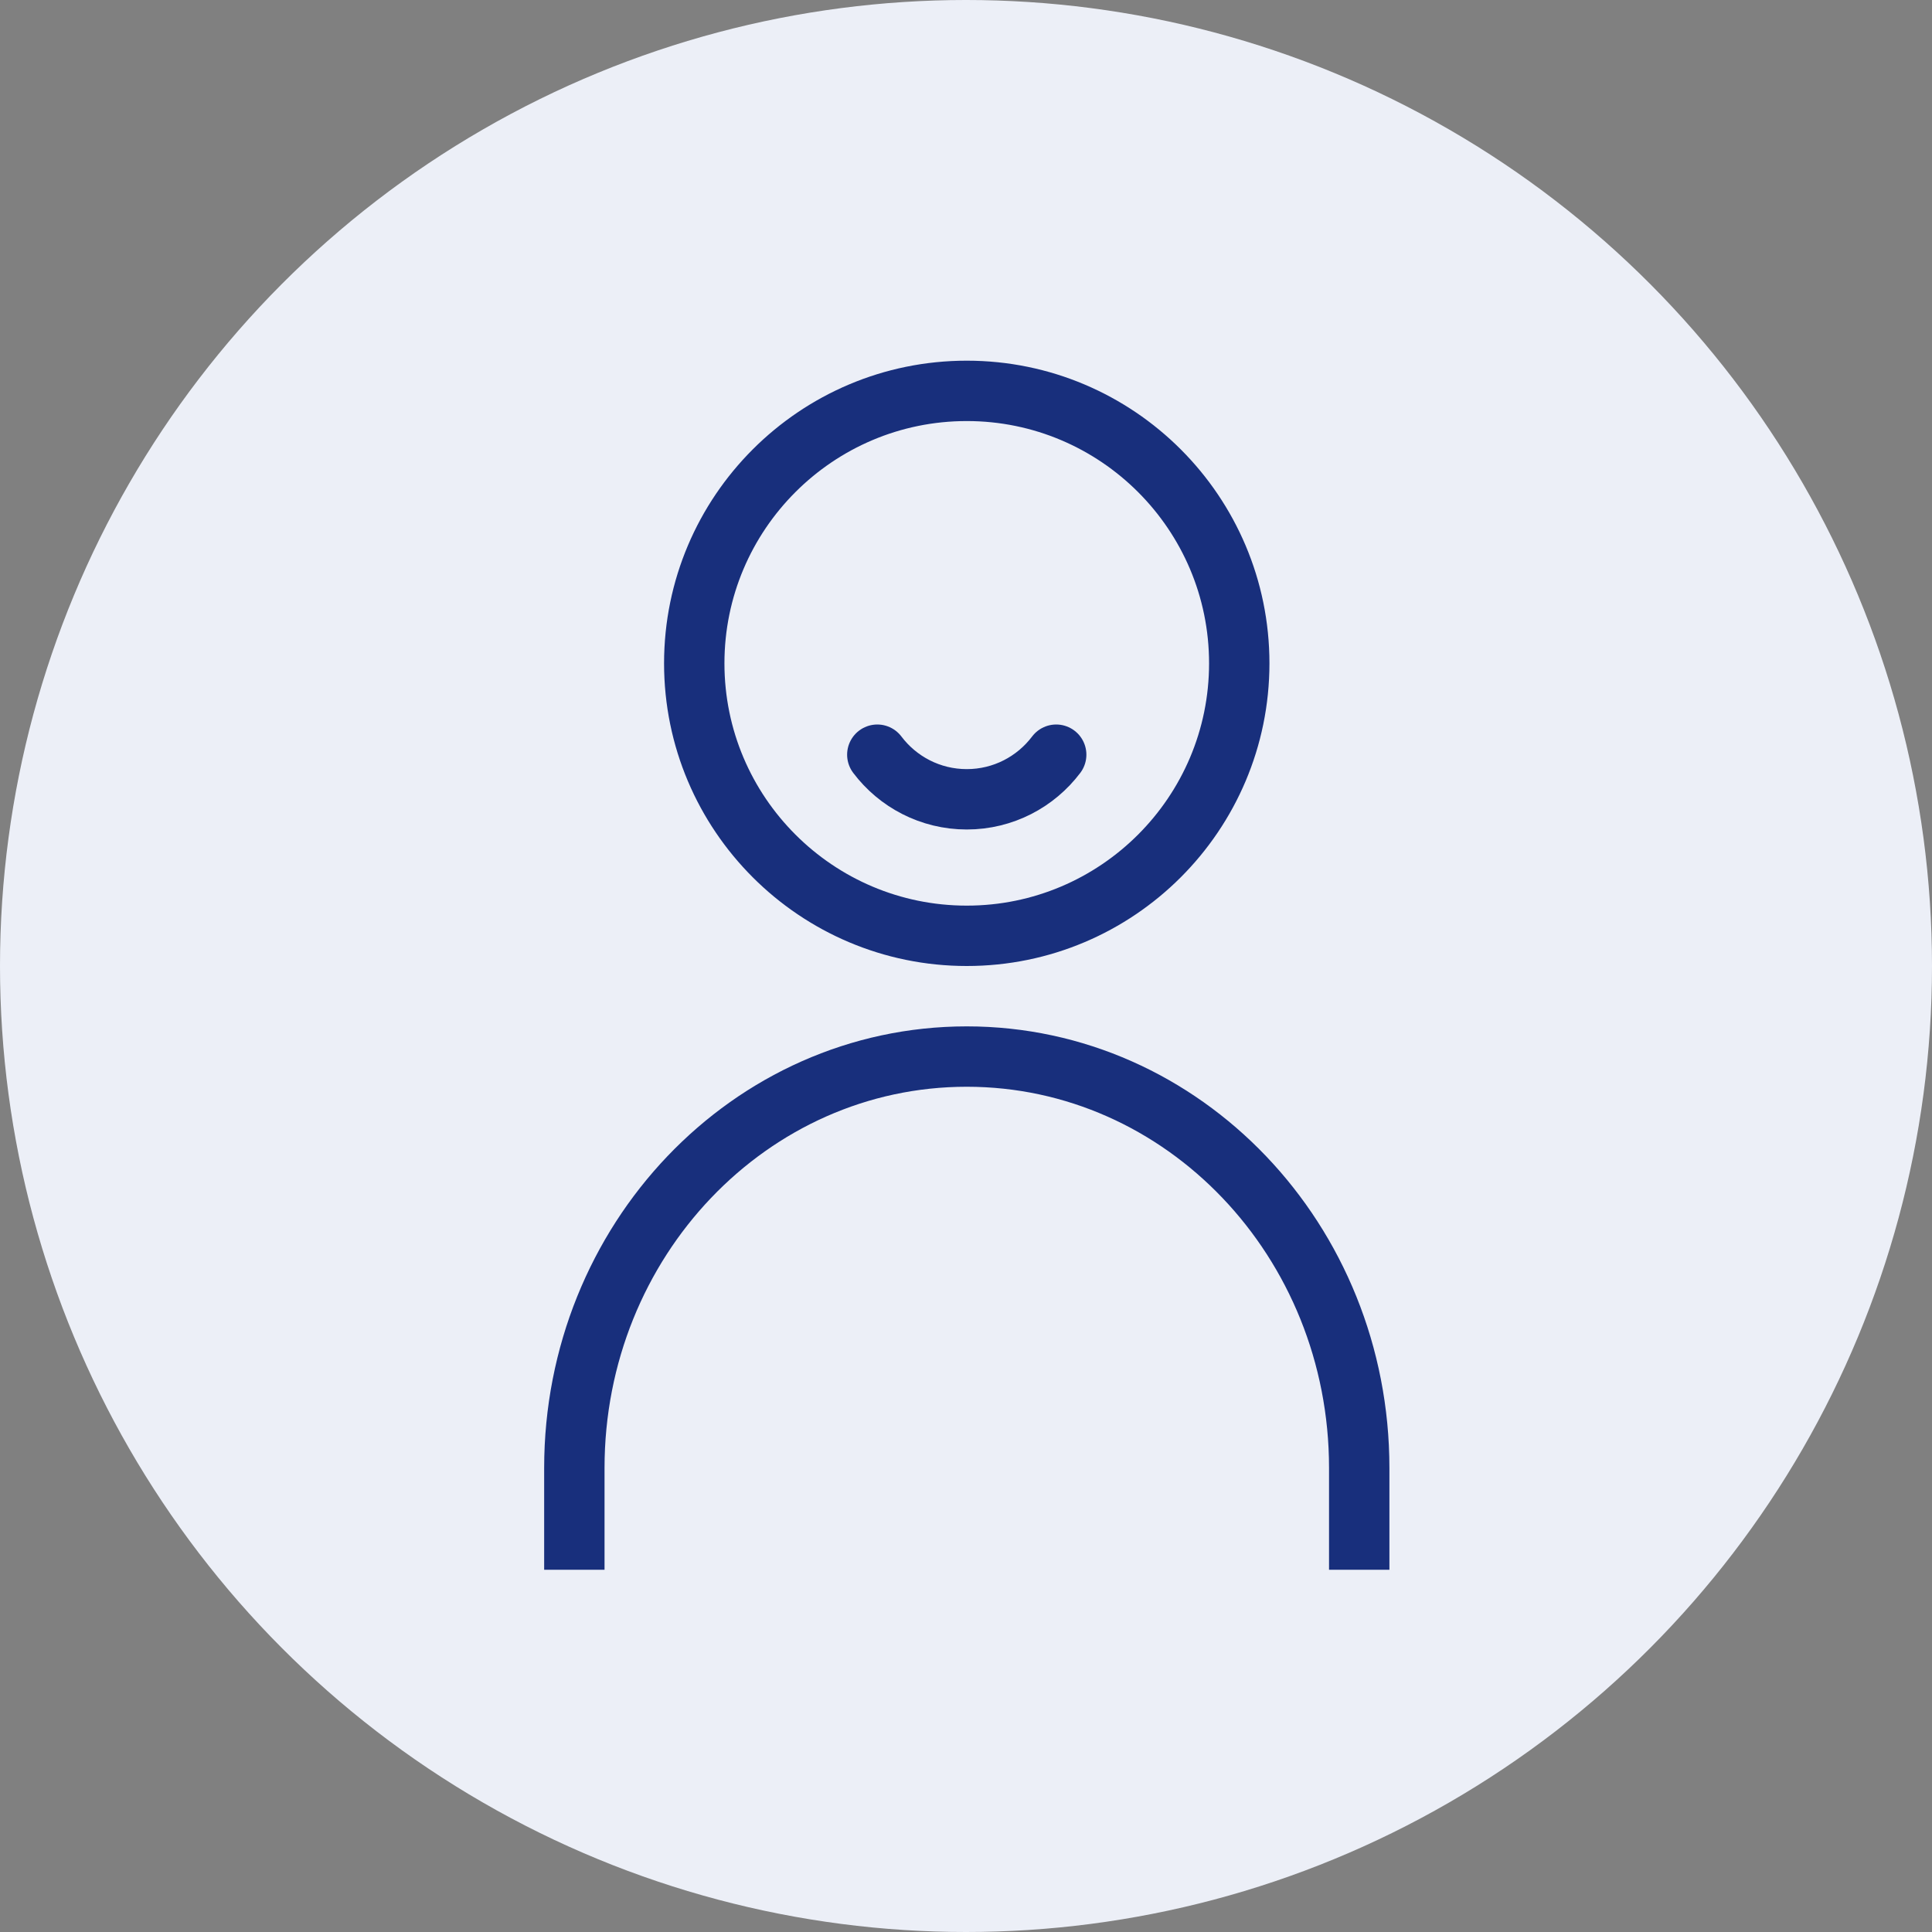
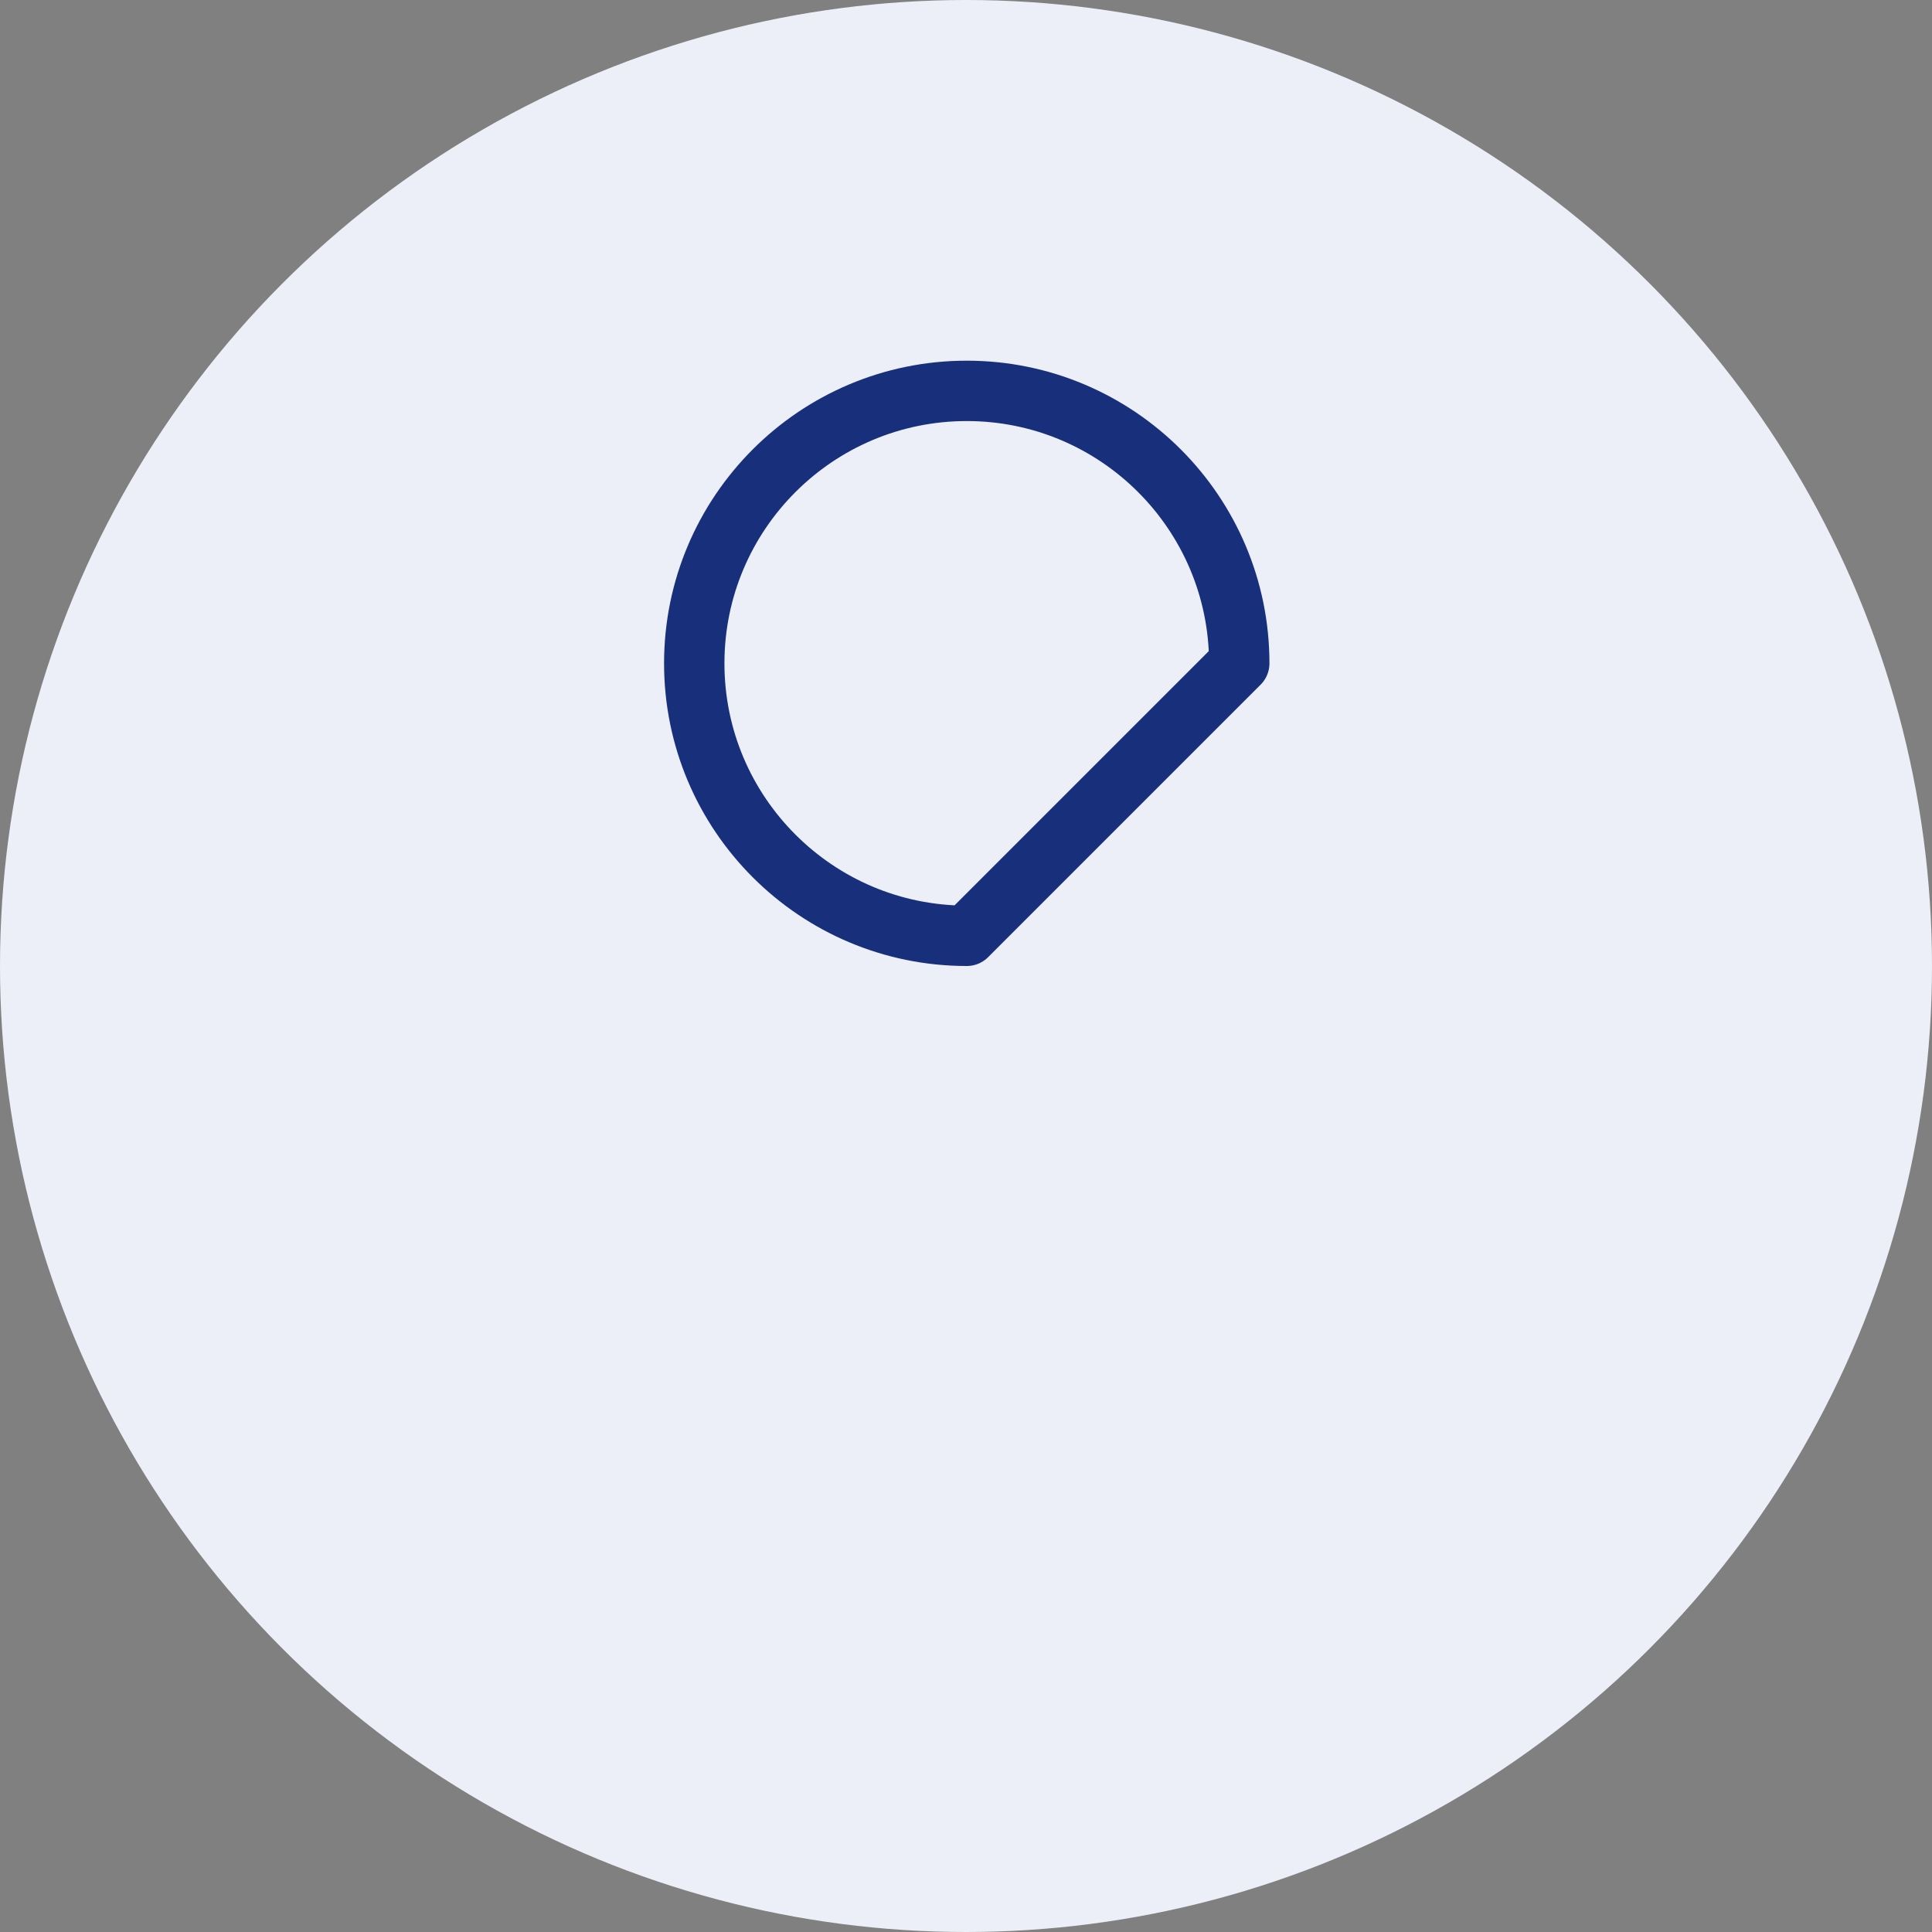
<svg xmlns="http://www.w3.org/2000/svg" width="32" height="32" viewBox="0 0 32 32" fill="none">
  <rect x="0" y="0" width="32" height="32" fill="#808080" stroke="none" />
  <circle cx="16" cy="16" r="16" fill="#ECEFF7" />
-   <path fill-rule="evenodd" clip-rule="evenodd" d="M20.526 10.987C20.526 8.496 18.503 6.474 16.013 6.474C13.522 6.474 11.499 8.496 11.499 10.987C11.499 13.478 13.522 15.5 16.013 15.5C18.503 15.5 20.526 13.478 20.526 10.987Z" stroke="#182F7C" stroke-linecap="round" stroke-linejoin="round" />
-   <path d="M17.494 12.5C17.155 12.949 16.617 13.239 16.013 13.239C15.408 13.239 14.87 12.949 14.531 12.5" stroke="#182F7C" stroke-linecap="round" stroke-linejoin="round" />
-   <path d="M22.513 26V24.314C22.513 20.55 19.602 17.5 16.012 17.5C12.423 17.5 9.513 20.55 9.513 24.314V26" stroke="#182F7C" stroke-linejoin="round" />
+   <path fill-rule="evenodd" clip-rule="evenodd" d="M20.526 10.987C20.526 8.496 18.503 6.474 16.013 6.474C13.522 6.474 11.499 8.496 11.499 10.987C11.499 13.478 13.522 15.5 16.013 15.5Z" stroke="#182F7C" stroke-linecap="round" stroke-linejoin="round" />
</svg>